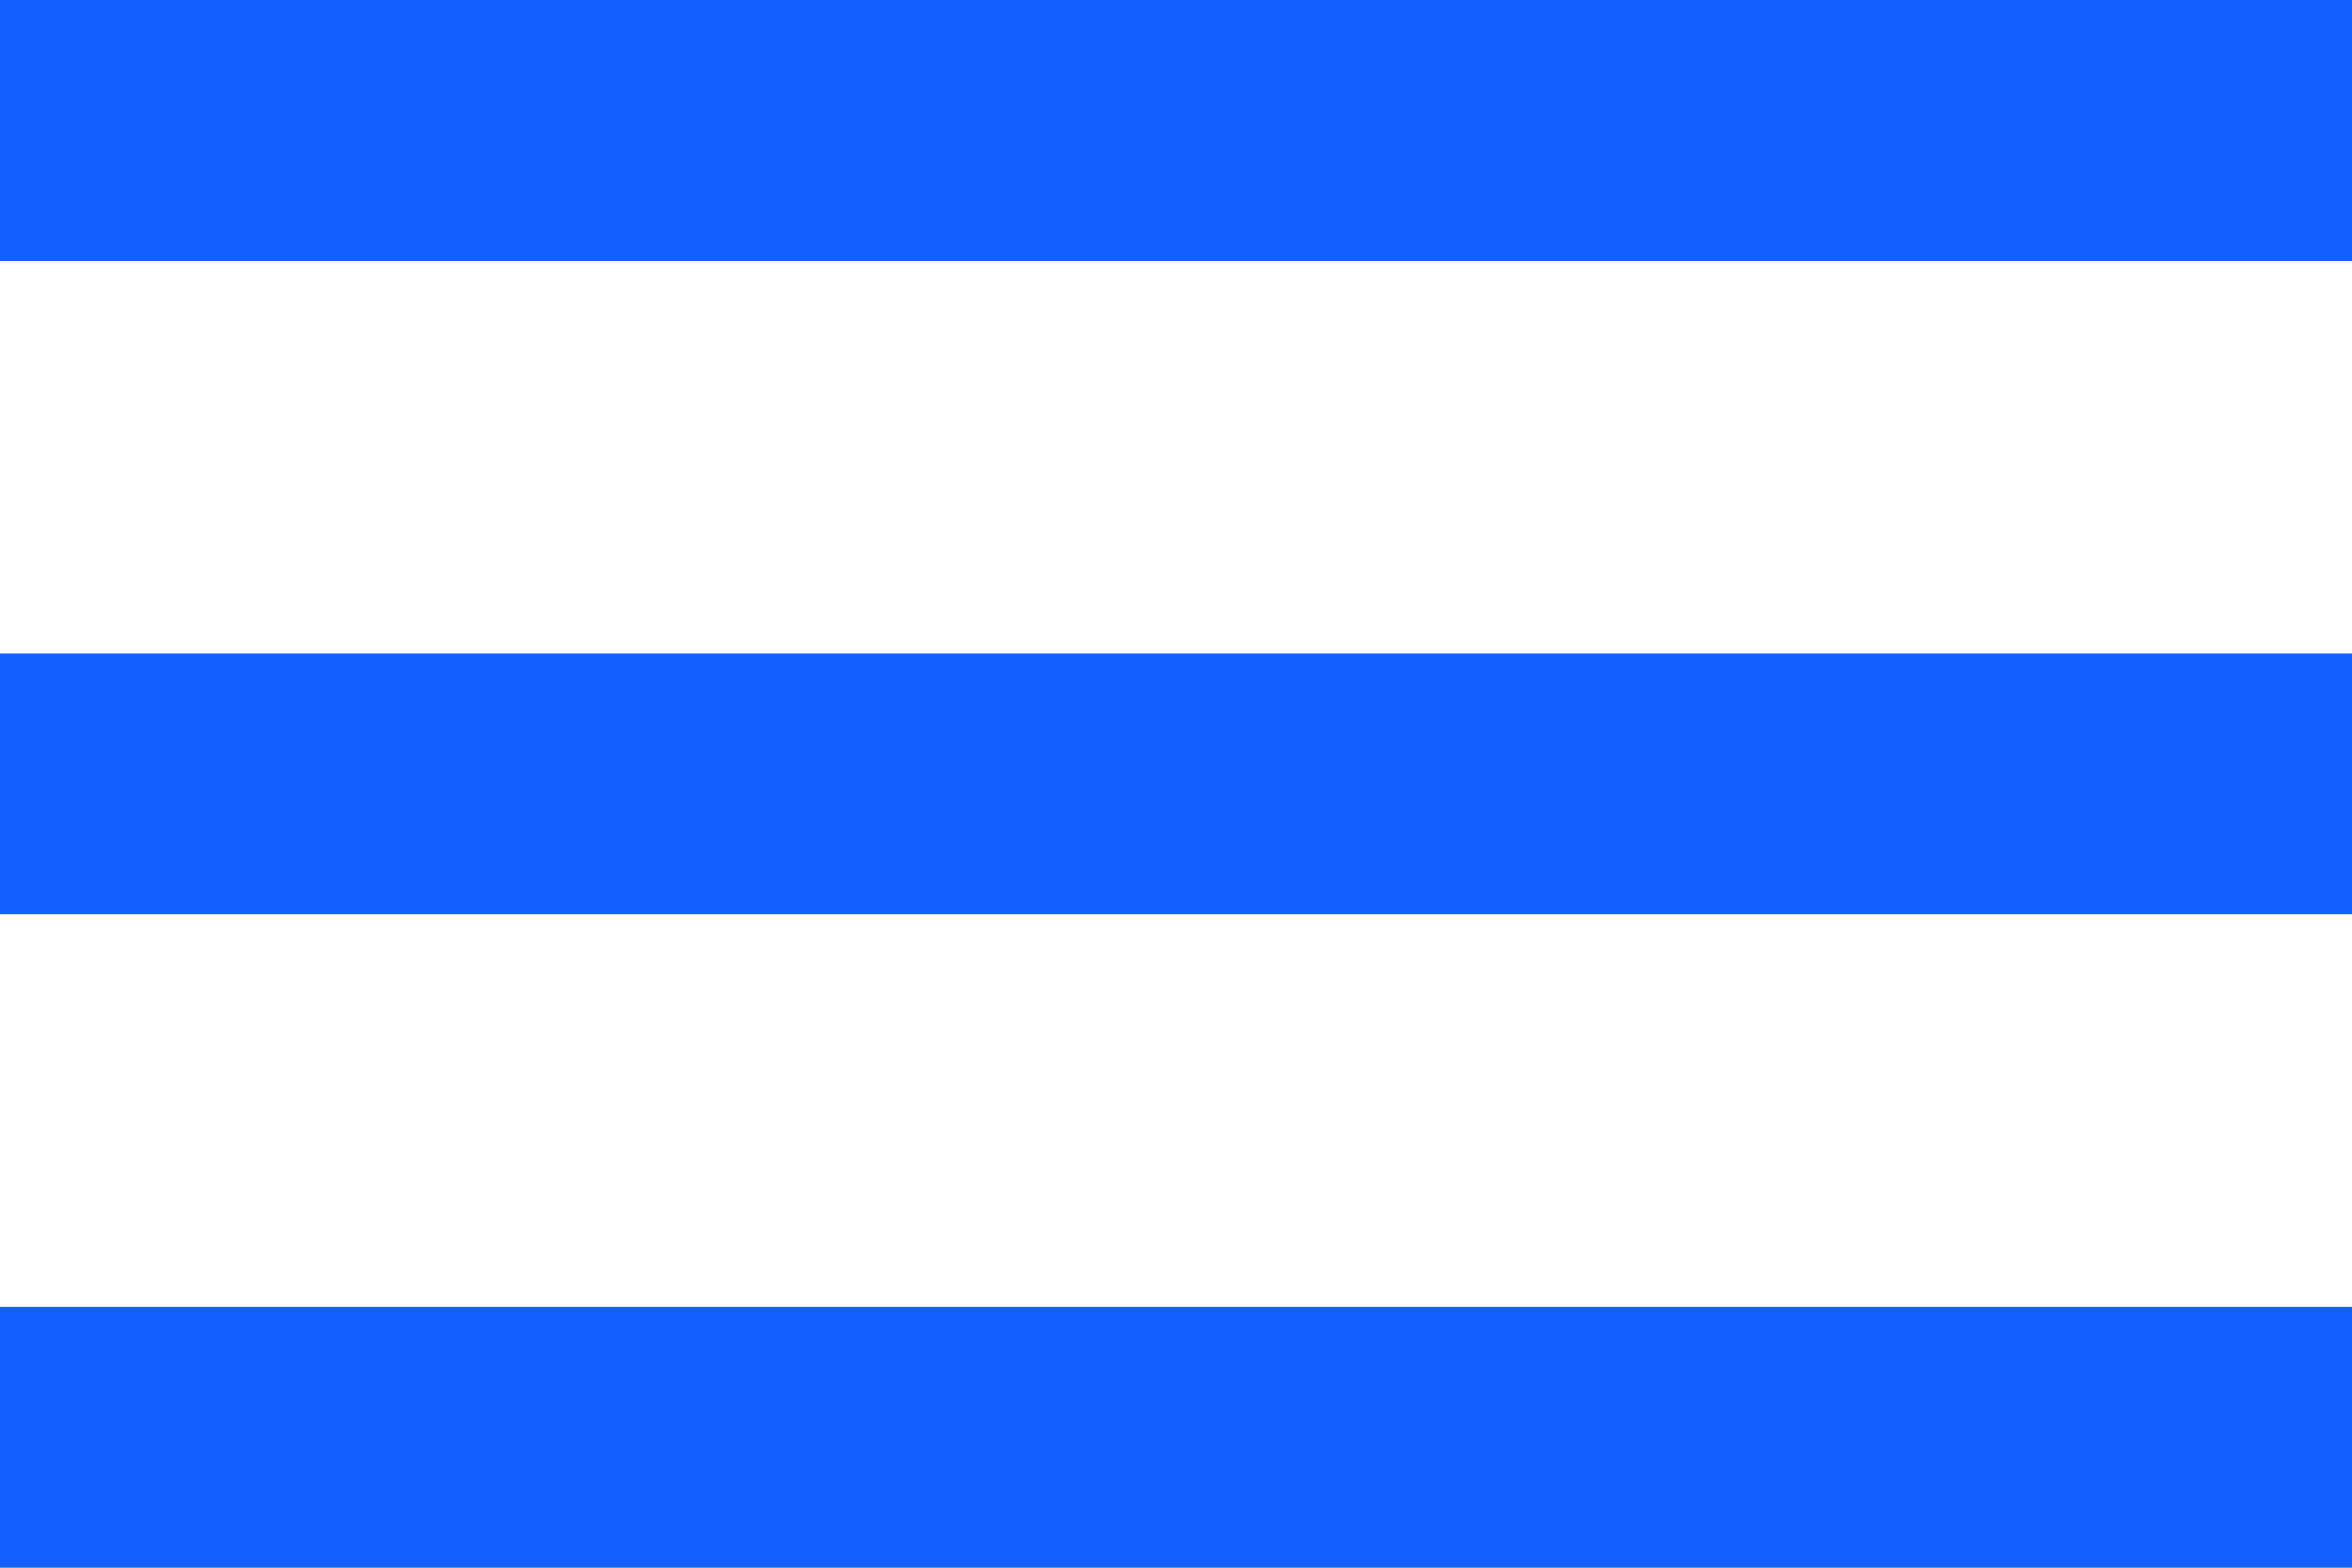
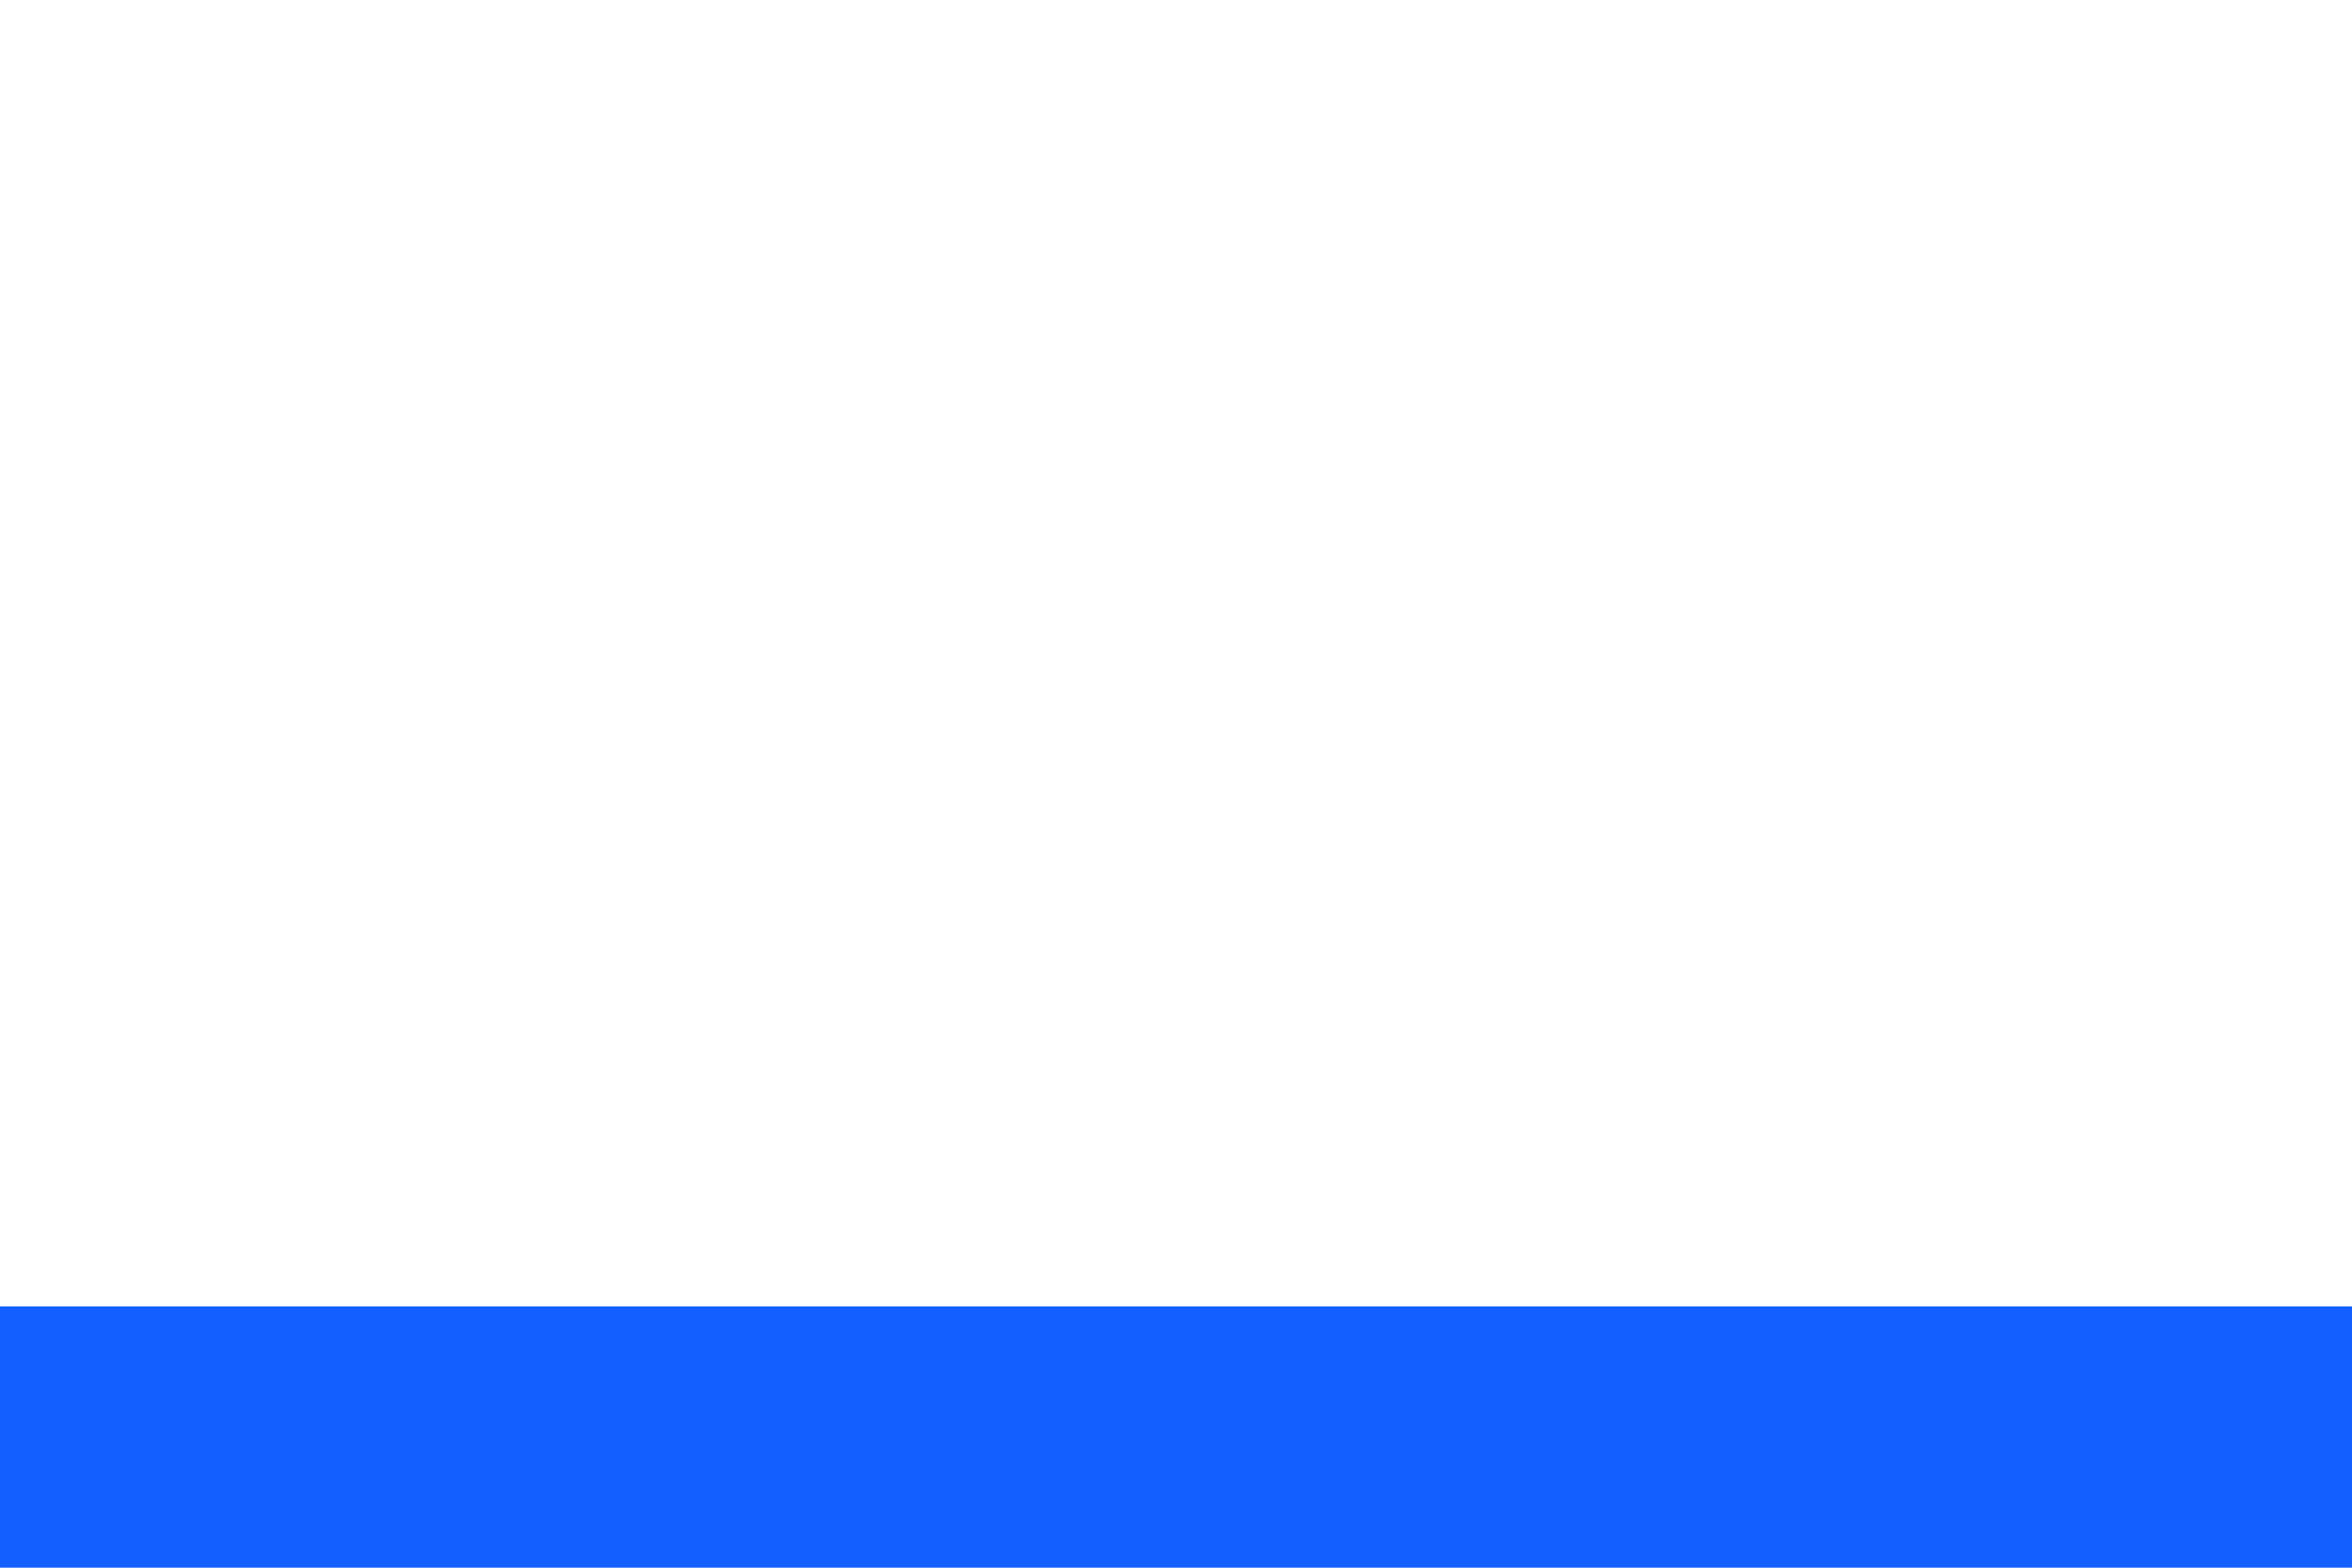
<svg xmlns="http://www.w3.org/2000/svg" width="18" height="12" viewBox="0 0 18 12" fill="none">
-   <line y1="1" x2="18" y2="1" stroke="#145FFF" stroke-width="2" />
-   <line y1="6" x2="18" y2="6" stroke="#145FFF" stroke-width="2" />
  <line y1="11" x2="18" y2="11" stroke="#145FFF" stroke-width="2" />
</svg>